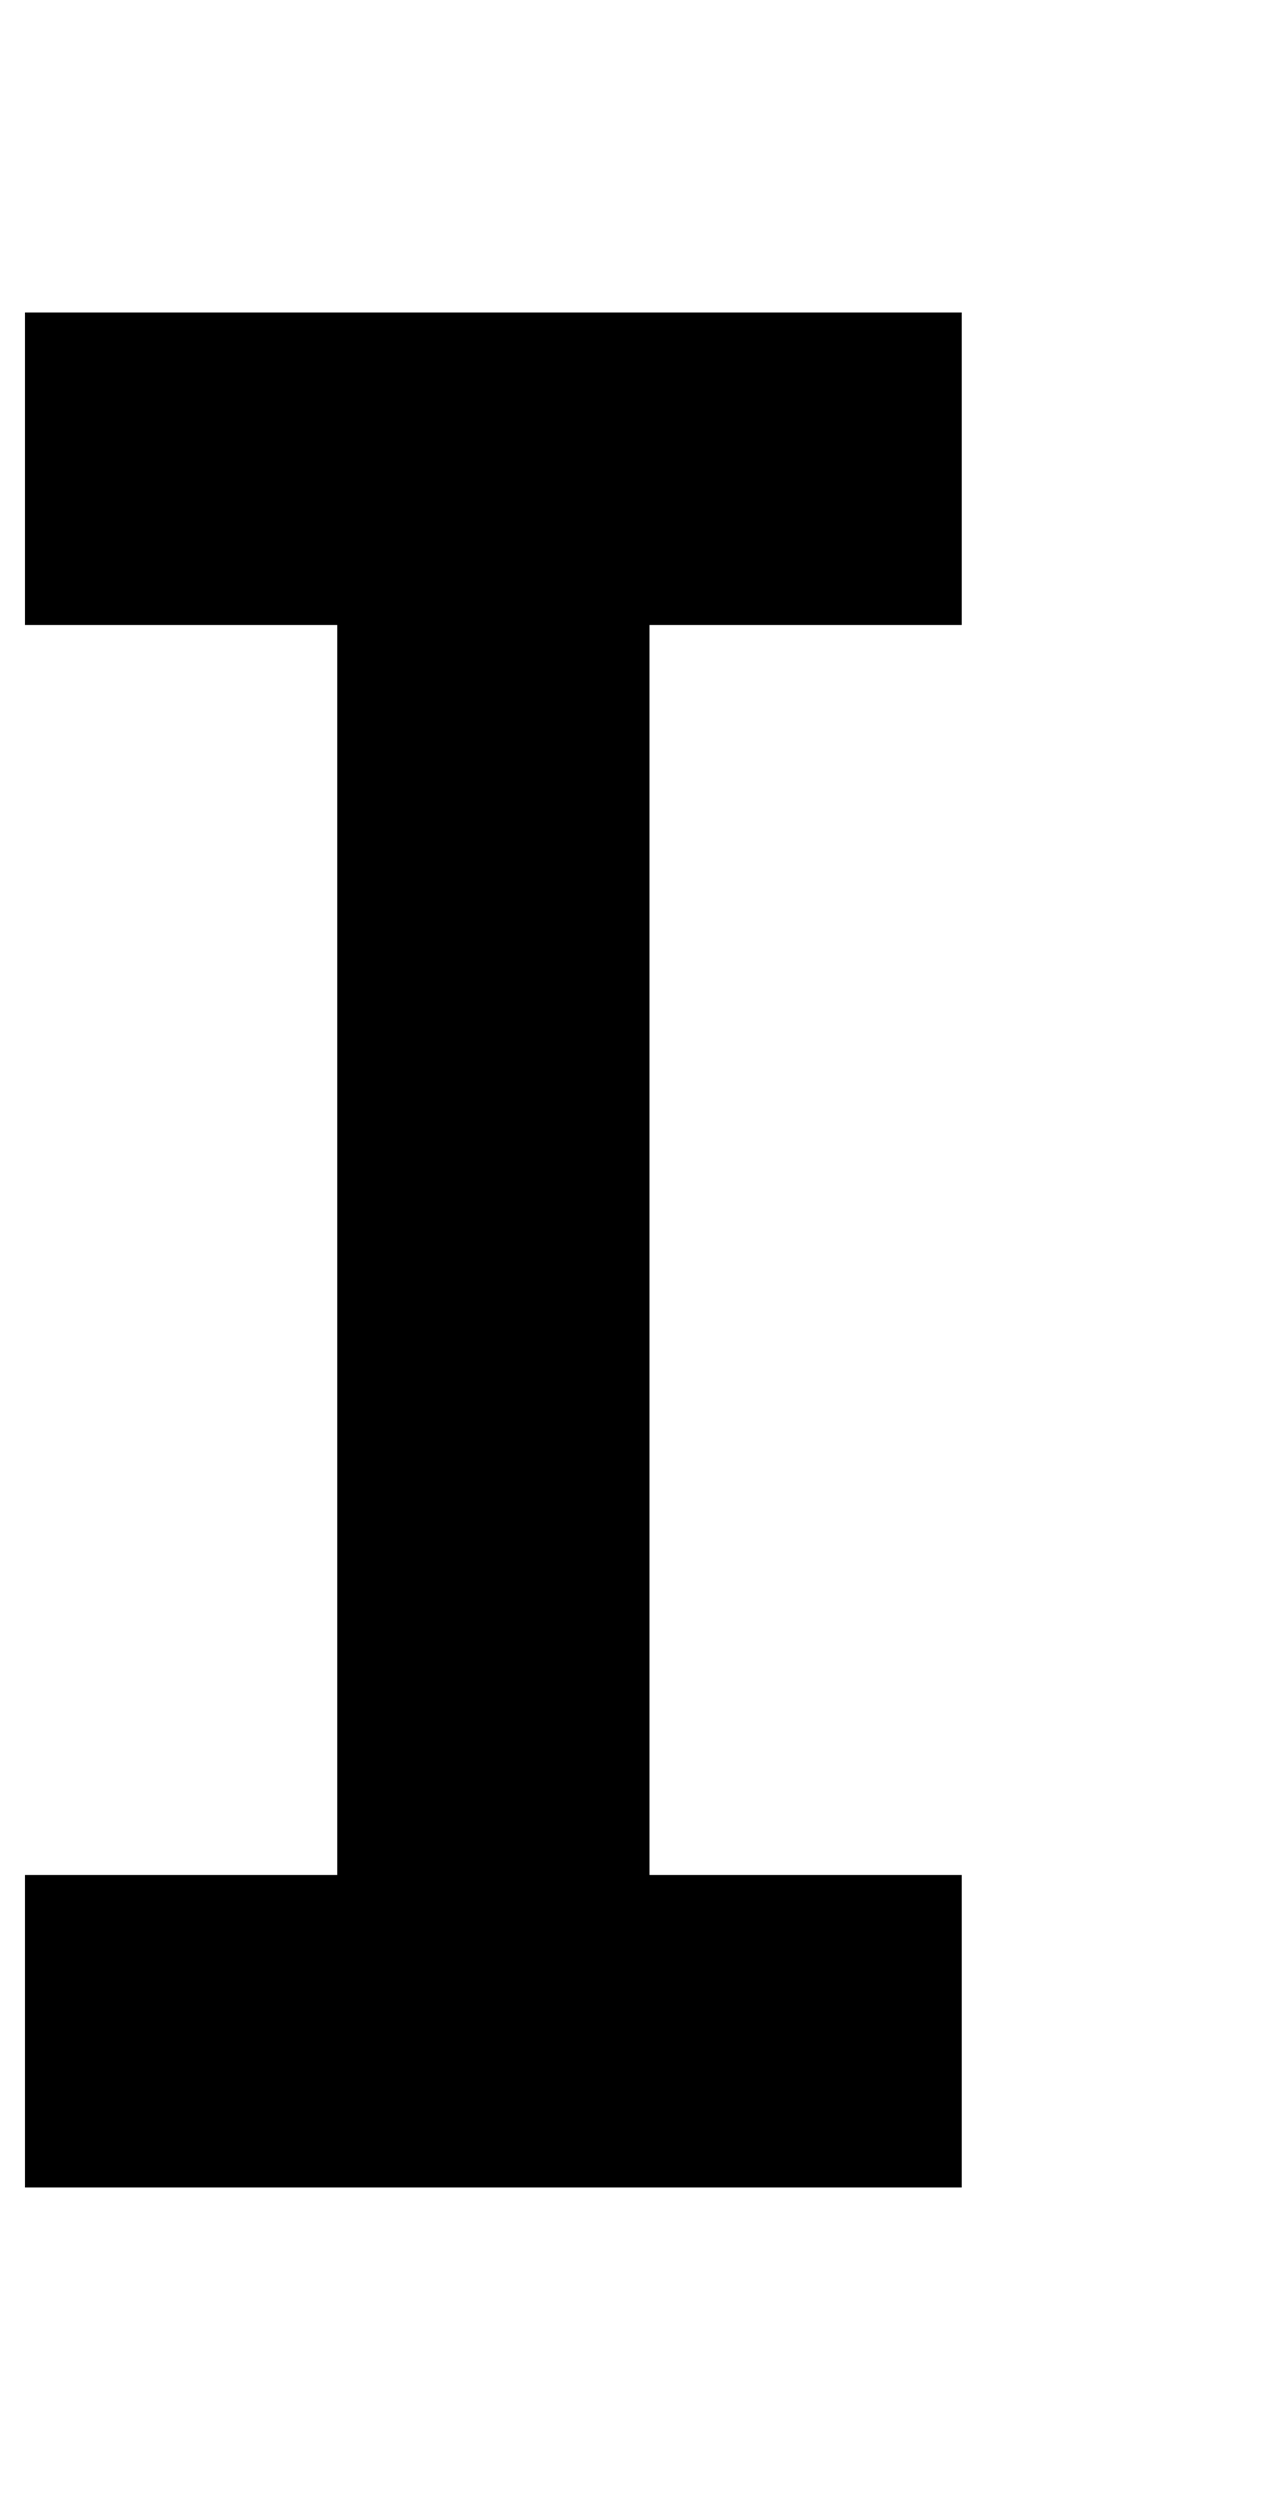
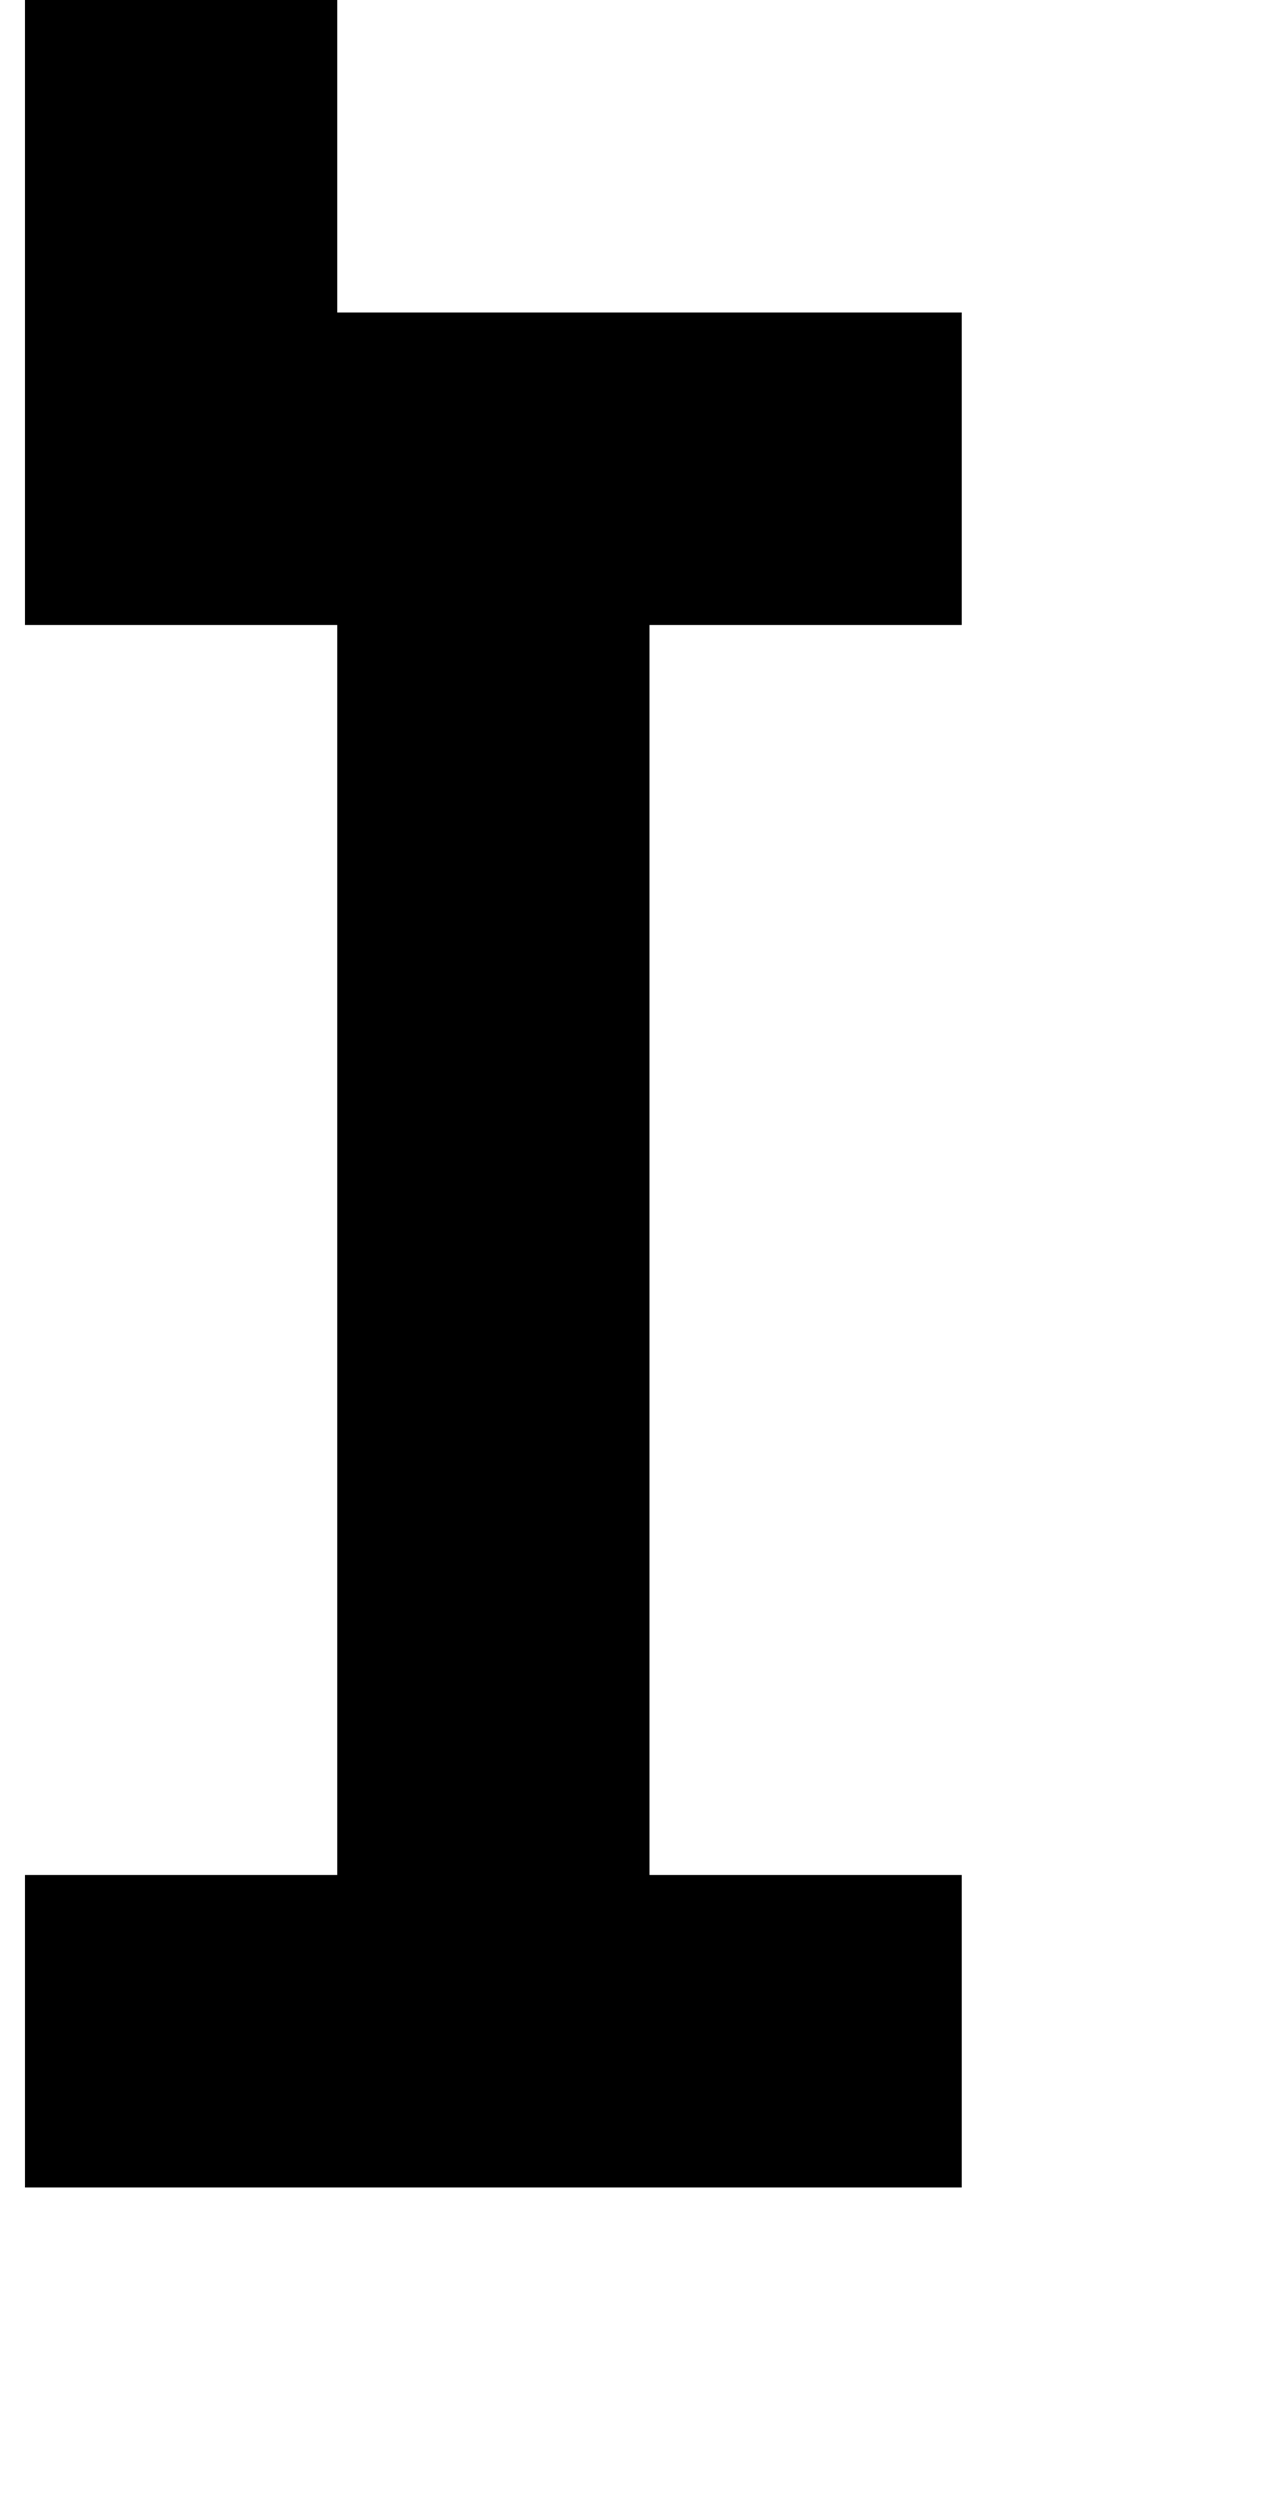
<svg xmlns="http://www.w3.org/2000/svg" version="1.1" viewBox="-10 0 510 1000">
-   <path fill="currentColor" d="M250 0v-125h125v125h-125zM0 0v-125h125v125h-125zM250 875h-125h-125v-125h125v-125v-125v-125v-125h-125v-125h125h125h125v125h-125v125v125v125v125h125v125h-125zM250 -125h-125v-125h125v125z" />
+   <path fill="currentColor" d="M250 0v-125h125v125h-125zM0 0h125v125h-125zM250 875h-125h-125v-125h125v-125v-125v-125v-125h-125v-125h125h125h125v125h-125v125v125v125v125h125v125h-125zM250 -125h-125v-125h125v125z" />
</svg>